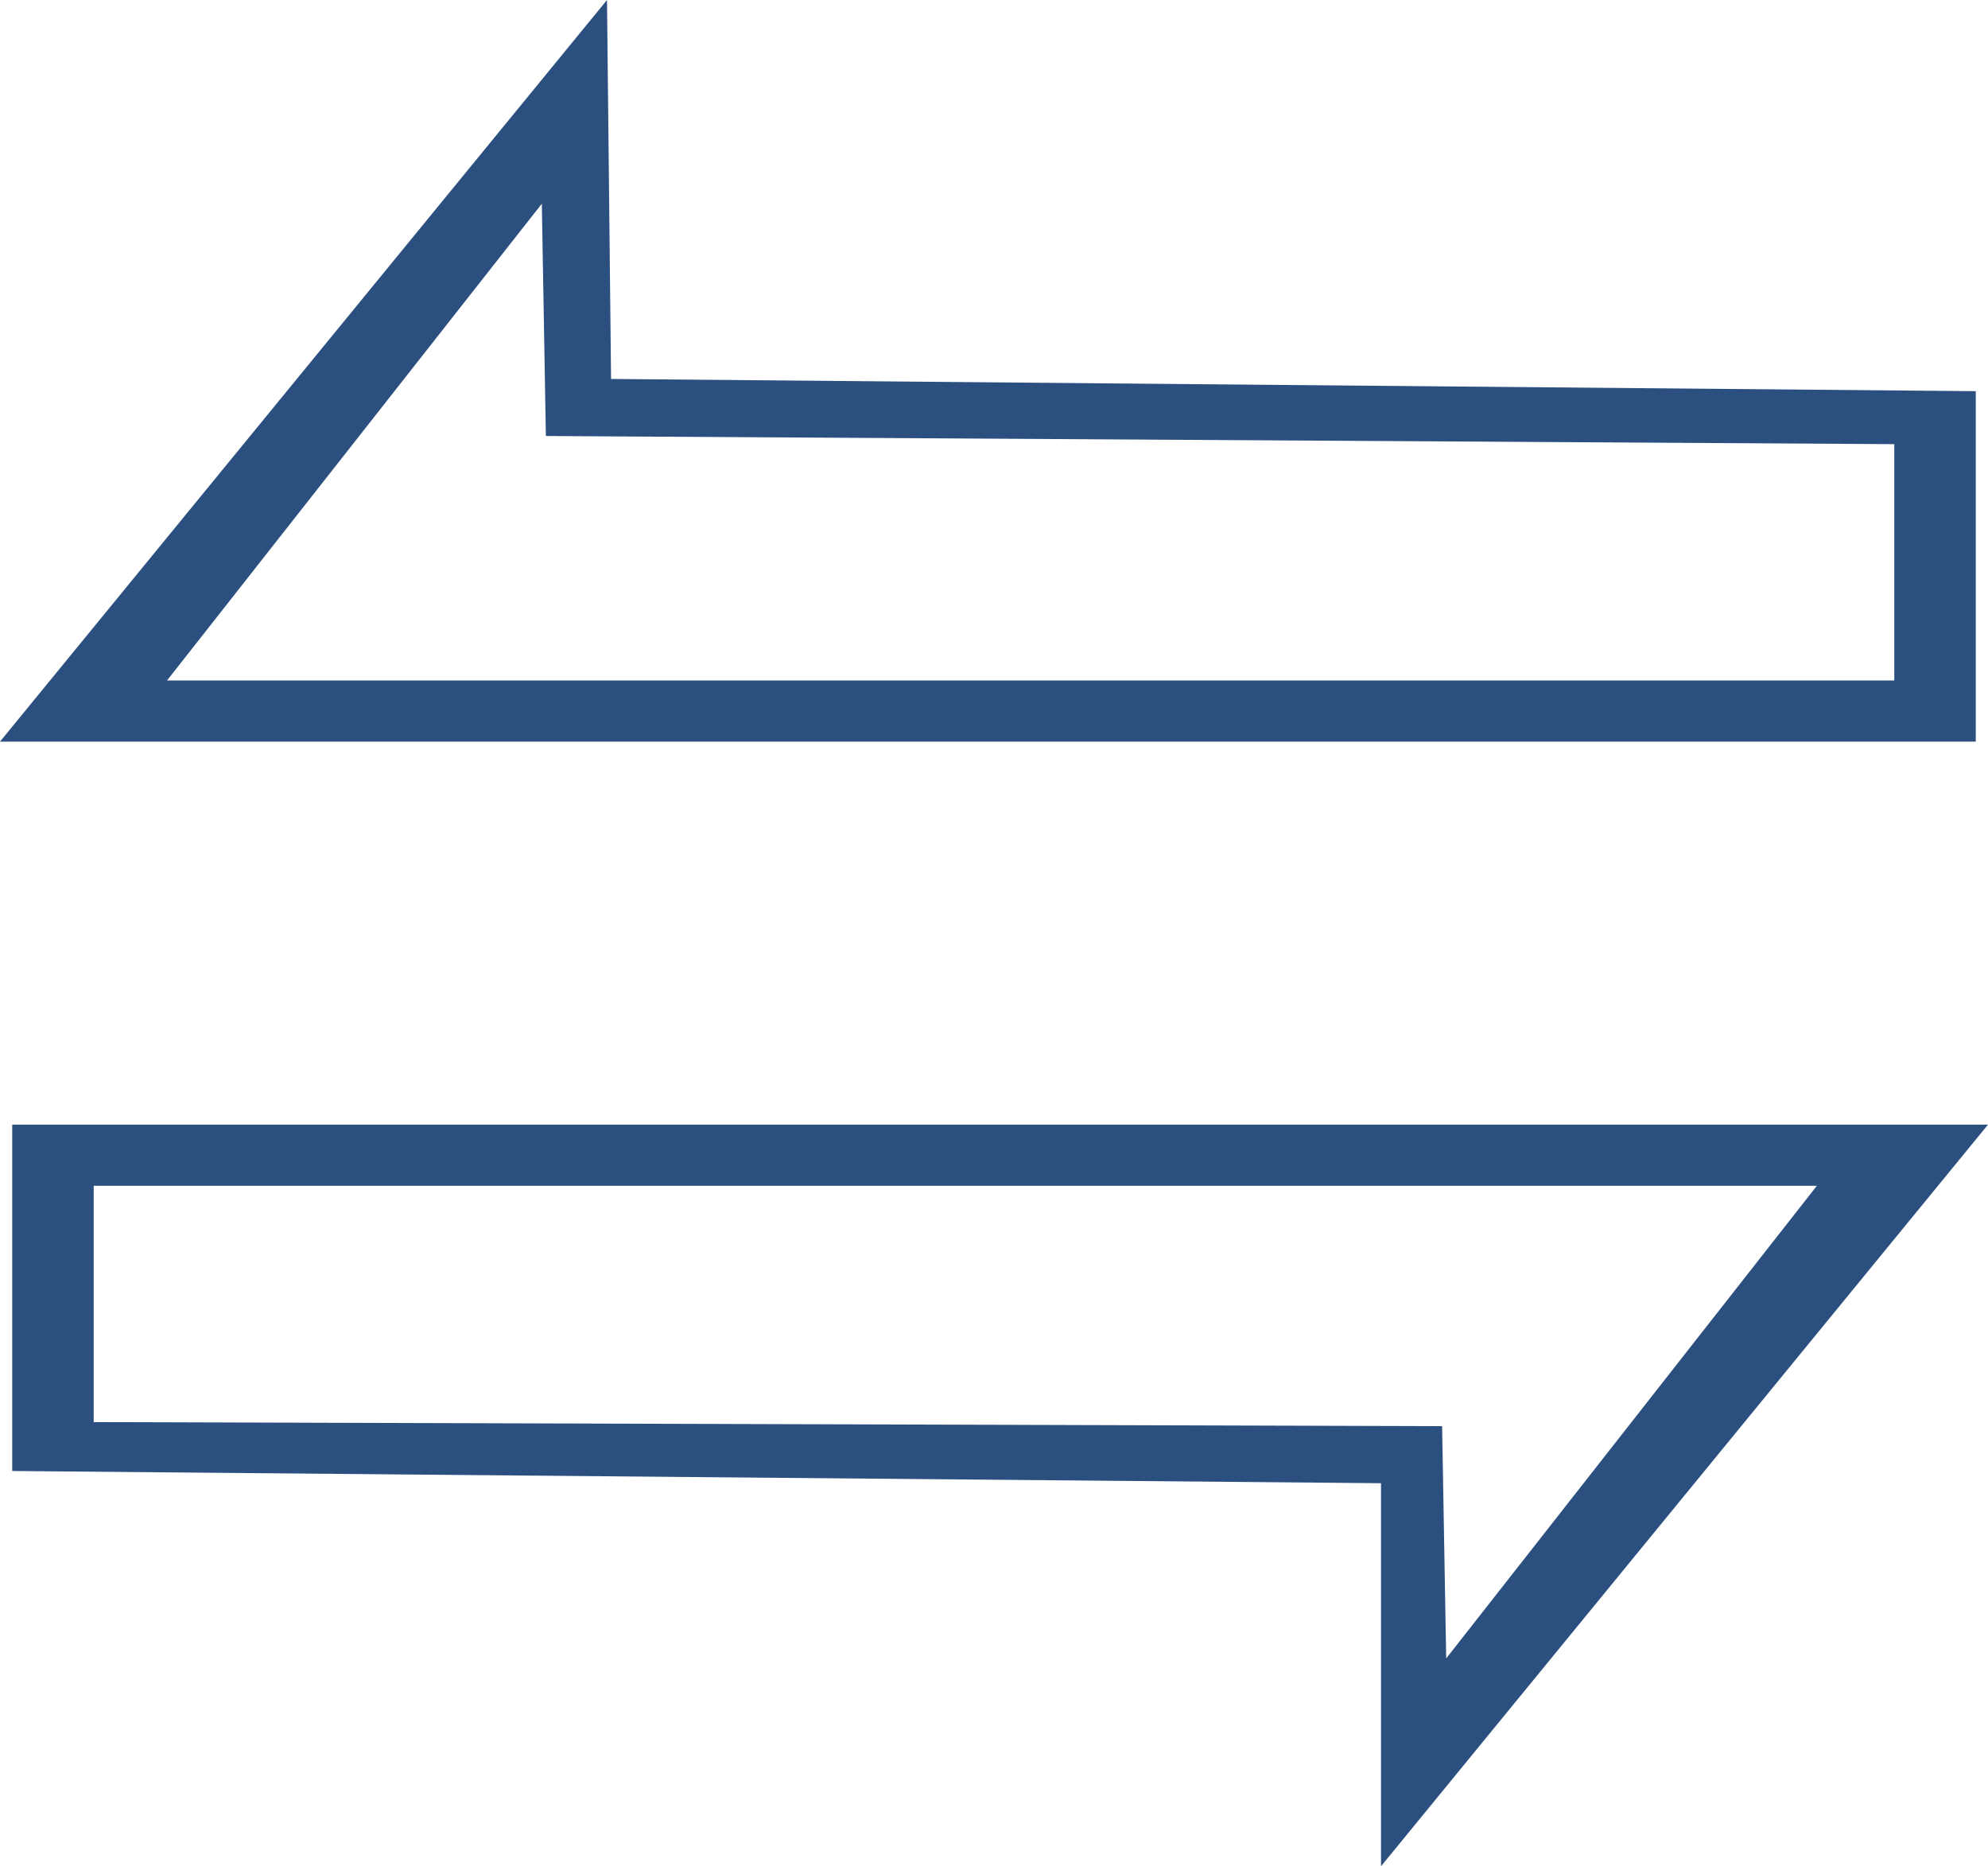
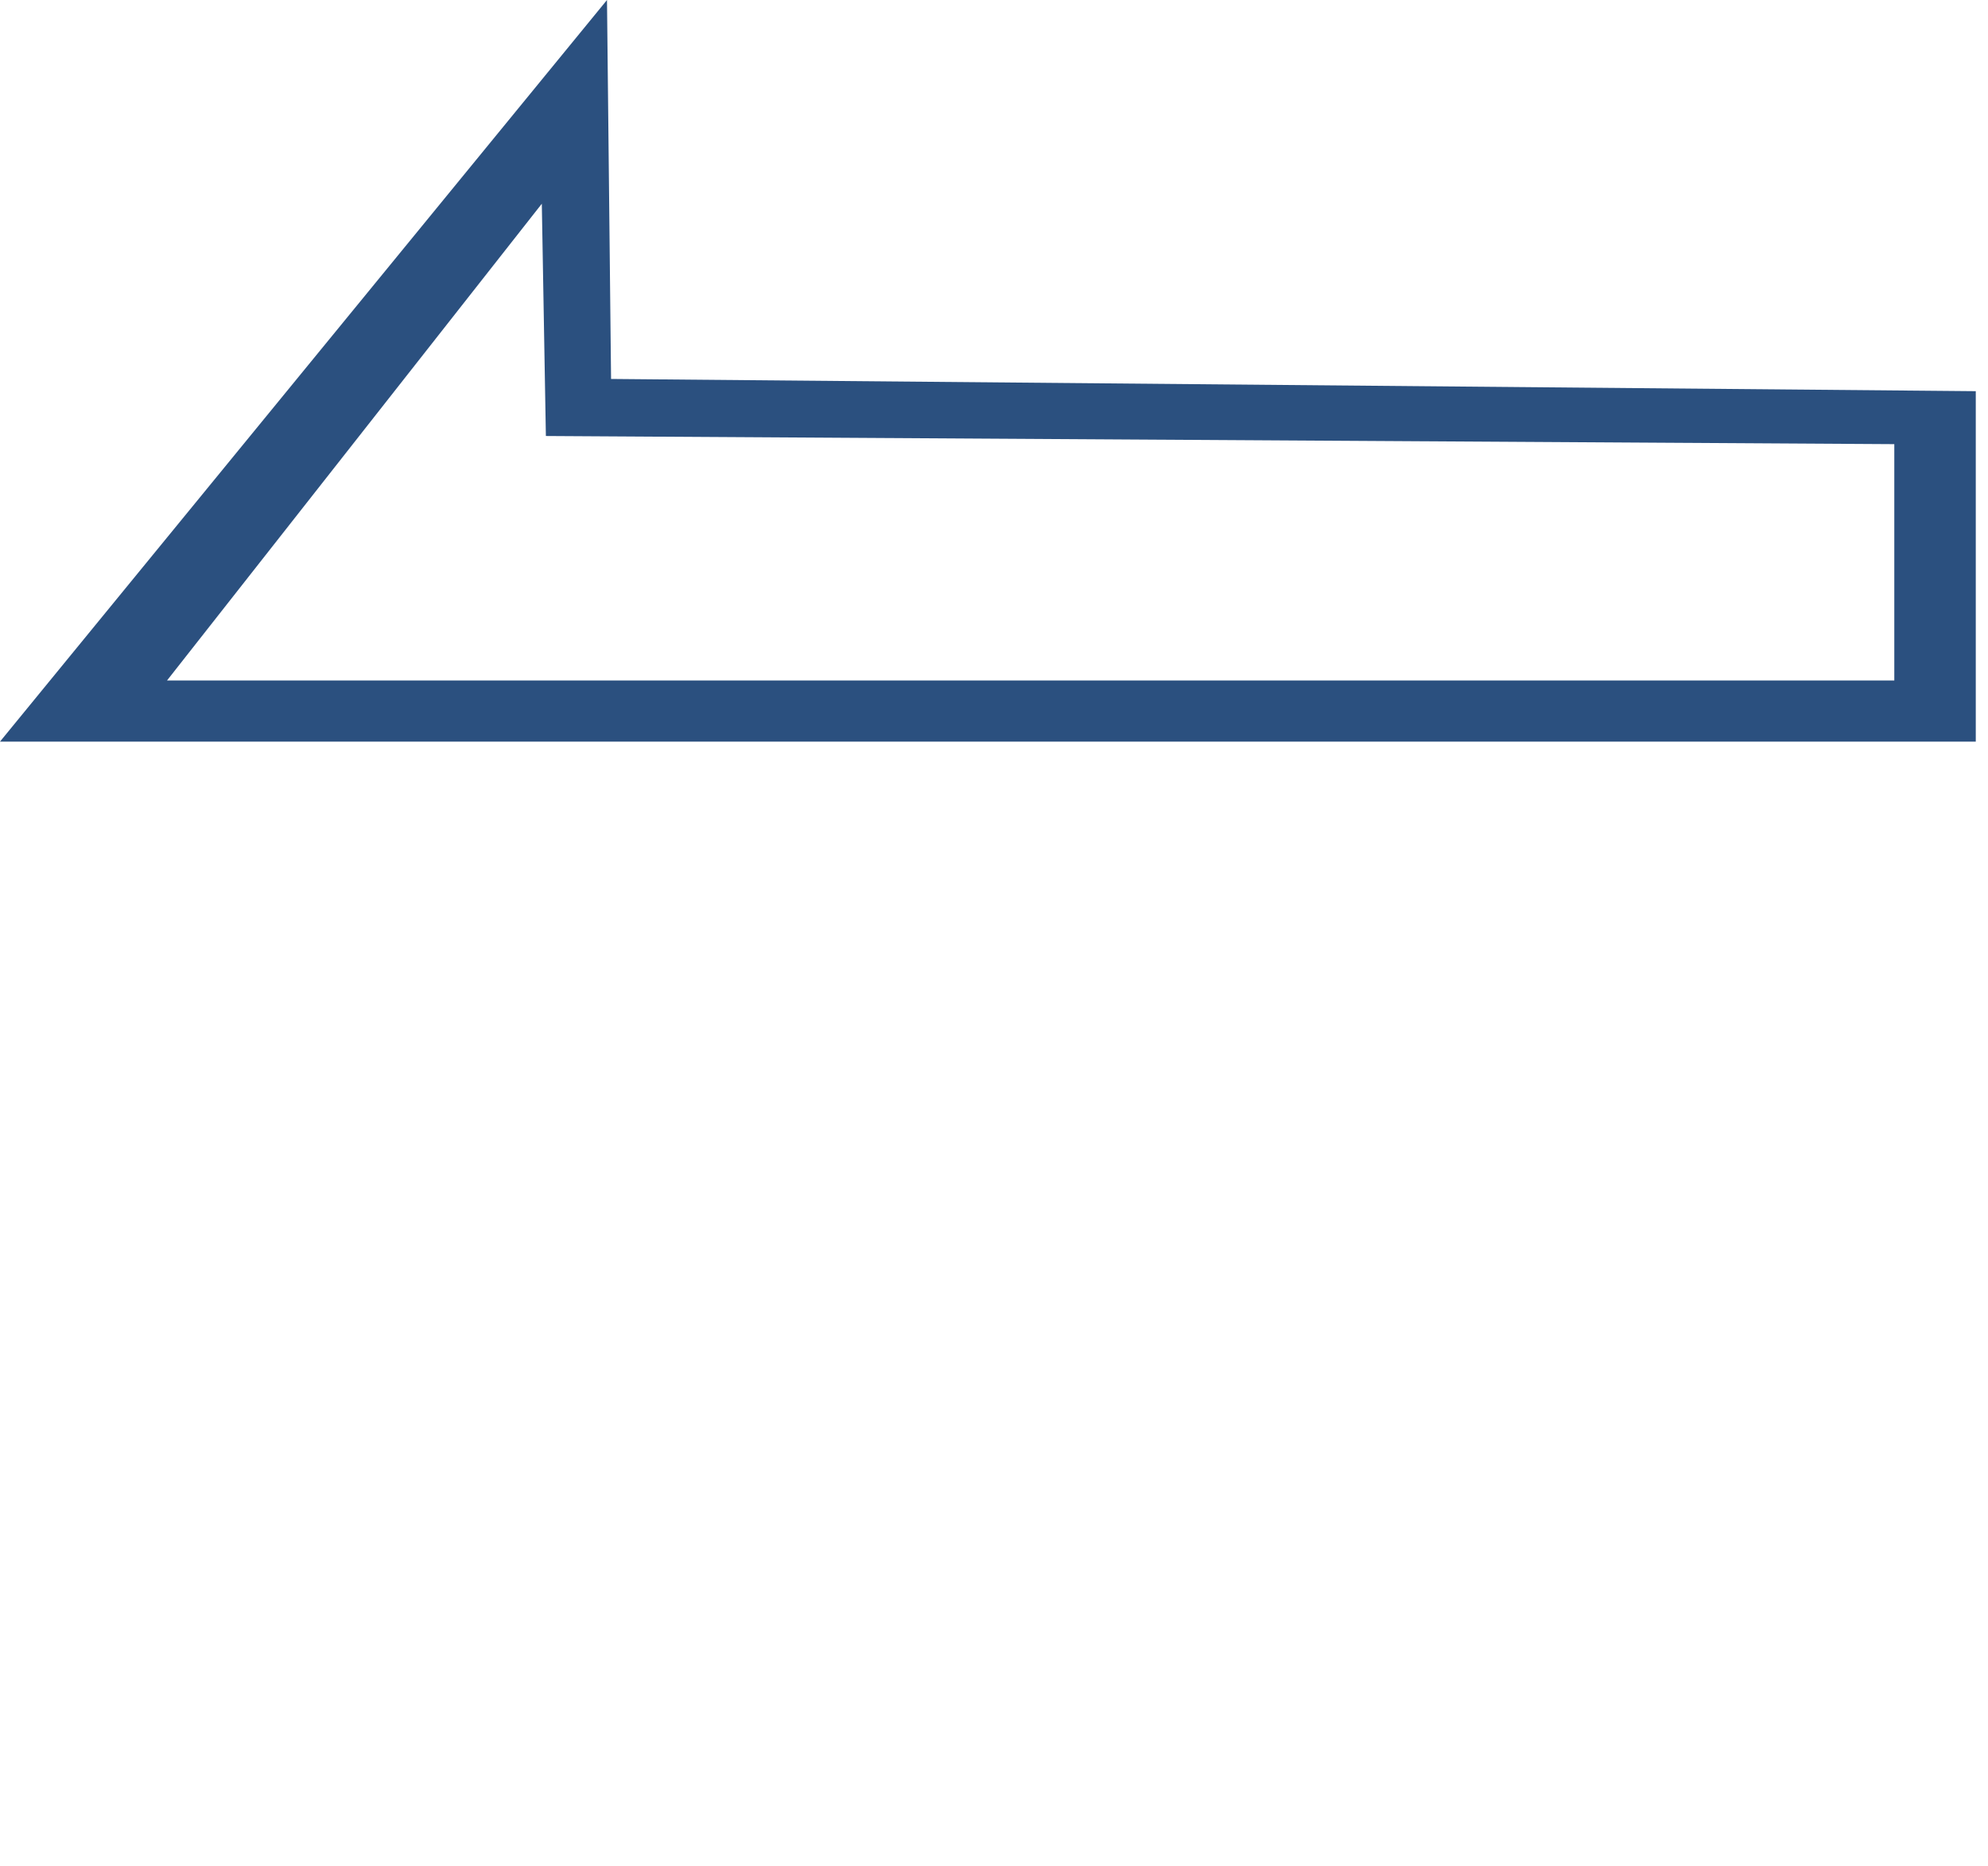
<svg xmlns="http://www.w3.org/2000/svg" version="1.1" id="Слой_1" x="0px" y="0px" viewBox="0 0 48.8 45.8" style="enable-background:new 0 0 48.8 45.8;" xml:space="preserve">
  <style type="text/css">
	.st0{fill:#2B507F;}
</style>
  <path class="st0" d="M15,9.3L14.9,0L0,18.2h5.5H15h33.5V9.6L15,9.3z M46.4,16.7l-33.1,0H7.5H4.1L13.3,5l0.1,5.7l33.1,0.2V16.7z" />
-   <path class="st0" d="M48.8,27.6h-5.5h-9.5H0.3v8.5l33.6,0.3v9.4L48.8,27.6z M2.3,34.9v-5.8l33.1,0h5.8h3.4l-9.1,11.6l-0.1-5.7  L2.3,34.9z" />
</svg>